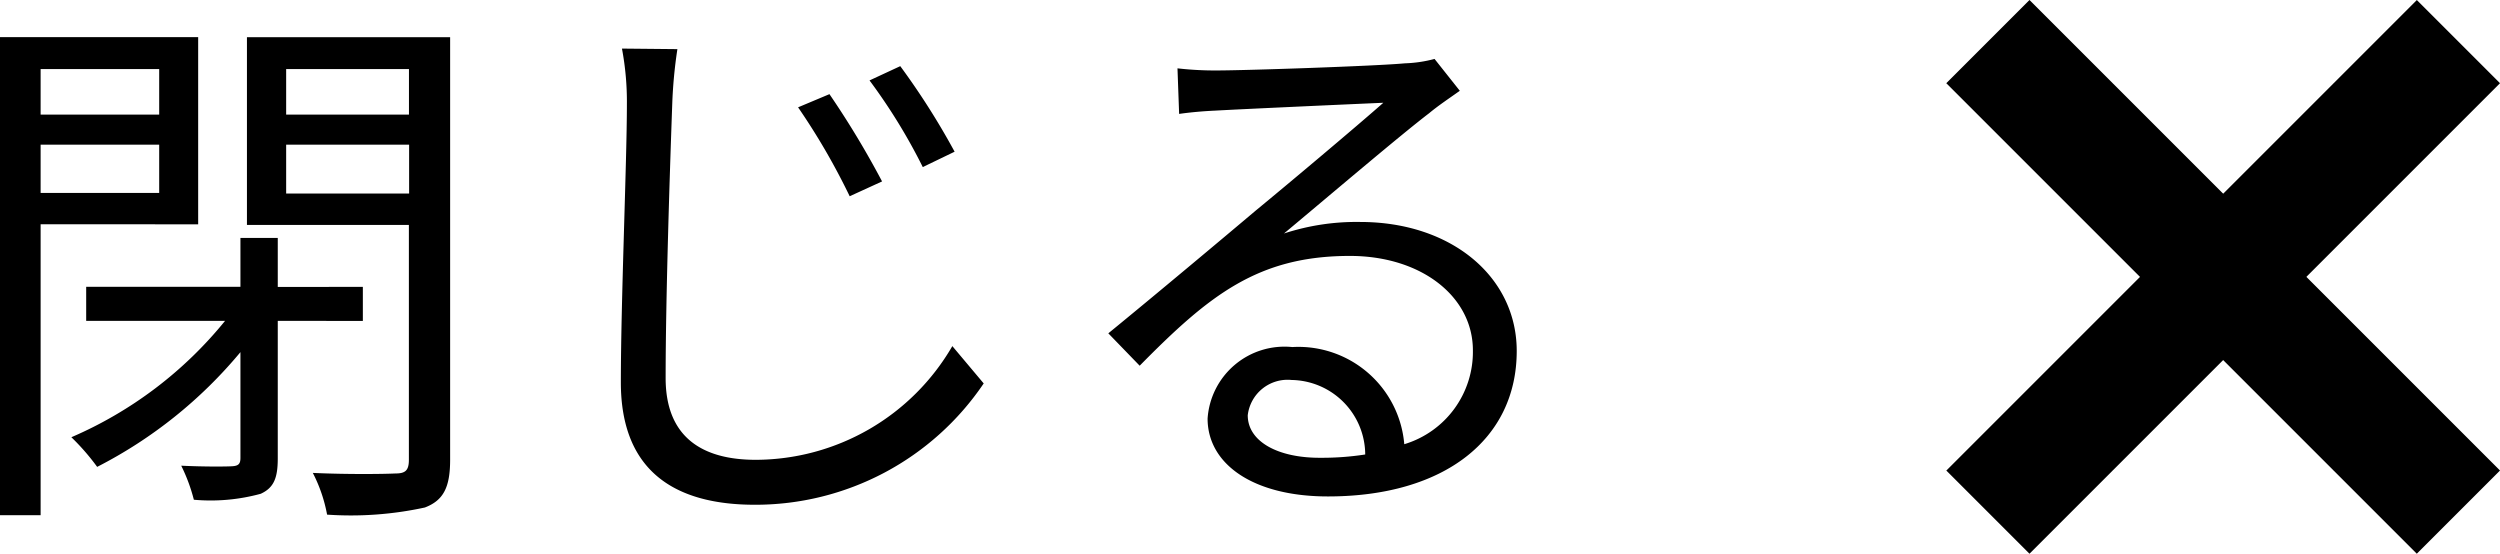
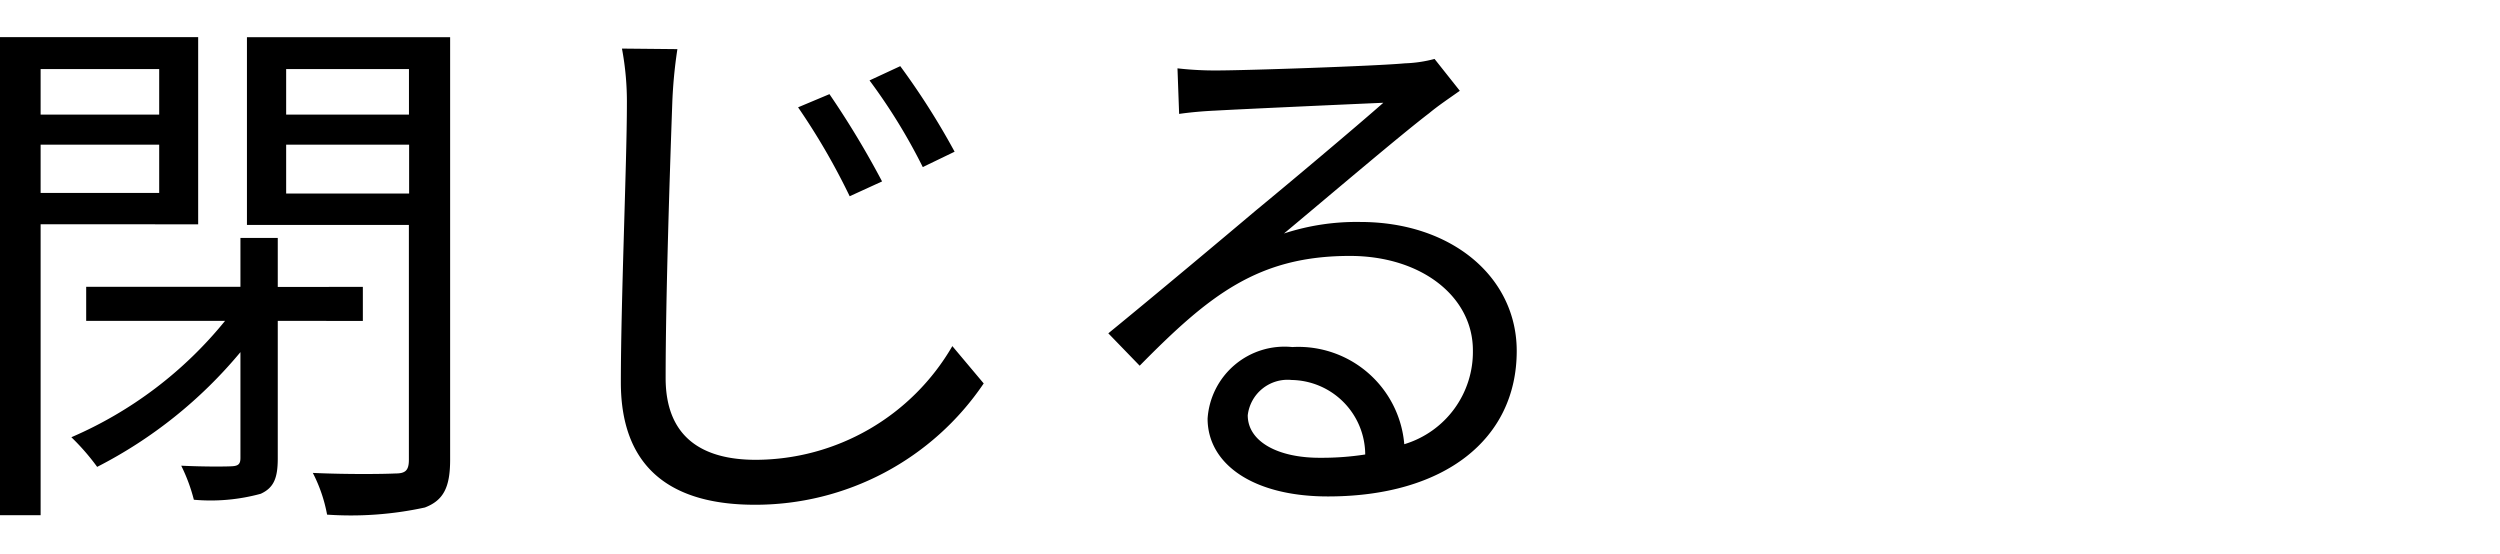
<svg xmlns="http://www.w3.org/2000/svg" width="63.759" height="14.121" viewBox="0 0 63.759 14.121">
  <g transform="translate(-153.302 -551.939)">
    <g transform="translate(157 552)">
      <path d="M5.362-10.3v1.162H2.338V-10.3ZM2.338-7.14V-8.372H5.362V-7.14Zm4.018.8v-4.774H1.3V1.078H2.338v-7.42Zm4.2,2.464v-.868H8.386V-5.992H7.434v1.246H3.5v.868H7.042A10.285,10.285,0,0,1,3.122-.91a5.793,5.793,0,0,1,.658.756A11.634,11.634,0,0,0,7.434-3.08v2.7c0,.154-.056.2-.21.21s-.714.014-1.3-.014a4.364,4.364,0,0,1,.322.868A4.836,4.836,0,0,0,7.952.532c.336-.154.434-.406.434-.9V-3.878ZM8.6-7.126V-8.372h3.136v1.246ZM11.732-10.3v1.162H8.6V-10.3Zm1.05-.812H7.6v4.788h4.13V-.336c0,.266-.084.35-.336.35-.28.014-1.19.028-2.114-.014a3.834,3.834,0,0,1,.364,1.064A8.873,8.873,0,0,0,12.138.882c.476-.182.644-.518.644-1.218ZM22.456-9.66l-.8.336a17.134,17.134,0,0,1,1.316,2.268l.826-.378A22.79,22.79,0,0,0,22.456-9.66Zm1.806-.714-.784.364A14.605,14.605,0,0,1,24.836-7.8l.812-.392A18.908,18.908,0,0,0,24.262-10.374Zm-5.684-.434-1.414-.014a7.321,7.321,0,0,1,.126,1.428c0,1.456-.154,5.012-.154,7.084,0,2.282,1.4,3.122,3.416,3.122A7.029,7.029,0,0,0,26.39-2.282l-.8-.952a5.815,5.815,0,0,1-5.012,2.9c-1.33,0-2.3-.546-2.3-2.086,0-2.086.112-5.4.168-6.972A12.054,12.054,0,0,1,18.578-10.808ZM33.124-1.47a1.023,1.023,0,0,1,1.12-.9,1.909,1.909,0,0,1,1.876,1.9,7.188,7.188,0,0,1-1.134.084C33.894-.378,33.124-.8,33.124-1.47Zm-1.792-8.848.042,1.162c.294-.042.616-.07.924-.084.742-.042,3.542-.168,4.284-.2-.714.63-2.464,2.1-3.248,2.744-.812.686-2.6,2.184-3.766,3.136l.8.826c1.778-1.806,3.024-2.8,5.362-2.8,1.82,0,3.136,1.036,3.136,2.408a2.459,2.459,0,0,1-1.75,2.394,2.71,2.71,0,0,0-2.856-2.478A1.966,1.966,0,0,0,32.1-1.386C32.1-.224,33.264.6,35.168.6c2.968,0,4.816-1.456,4.816-3.71,0-1.89-1.666-3.29-3.99-3.29a5.924,5.924,0,0,0-1.946.294c1.092-.91,3-2.534,3.7-3.066.252-.21.532-.392.784-.574l-.644-.812a3.3,3.3,0,0,1-.756.112c-.742.07-4.074.182-4.8.182A8.347,8.347,0,0,1,31.332-10.318Z" transform="translate(-5 12)" />
    </g>
    <g transform="translate(203.268 553.344)">
      <g transform="translate(0.732 -0.344)">
-         <path d="M10.939,13.061l-12-12L1.061-1.061l12,12Z" />
-         <path d="M1.061,13.061l-2.121-2.121,12-12,2.121,2.121Z" />
-       </g>
+         </g>
    </g>
  </g>
</svg>